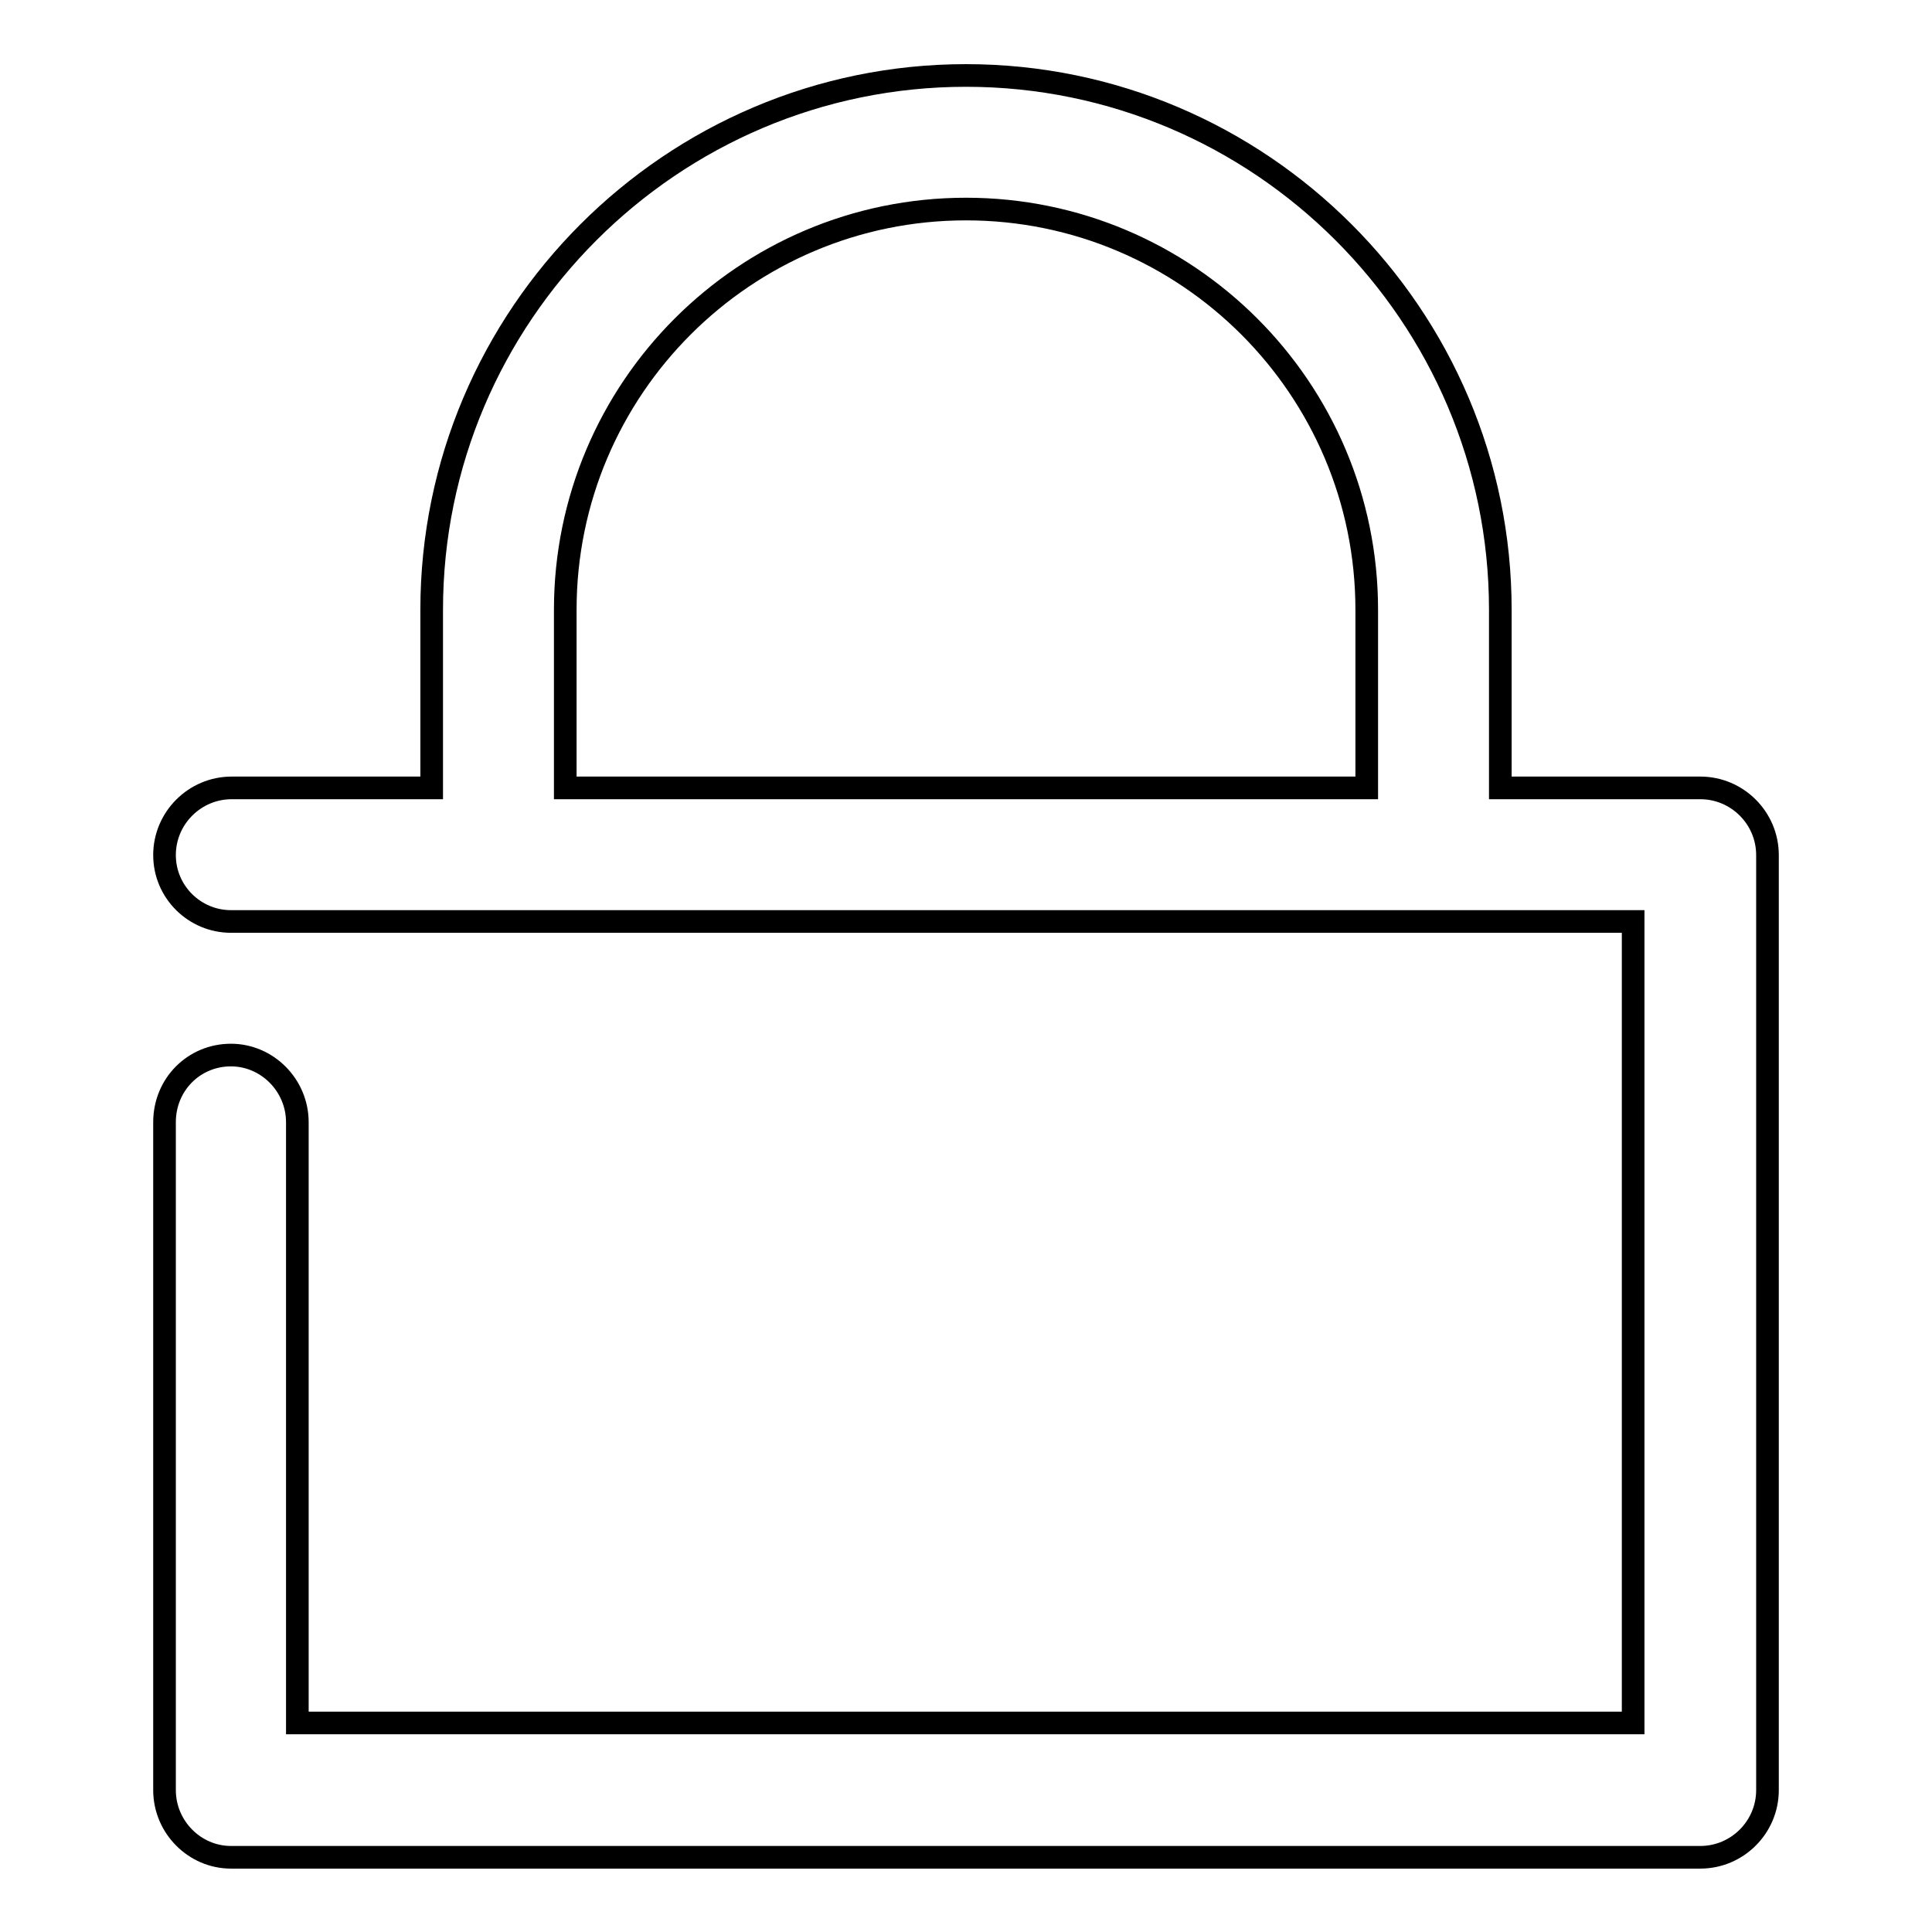
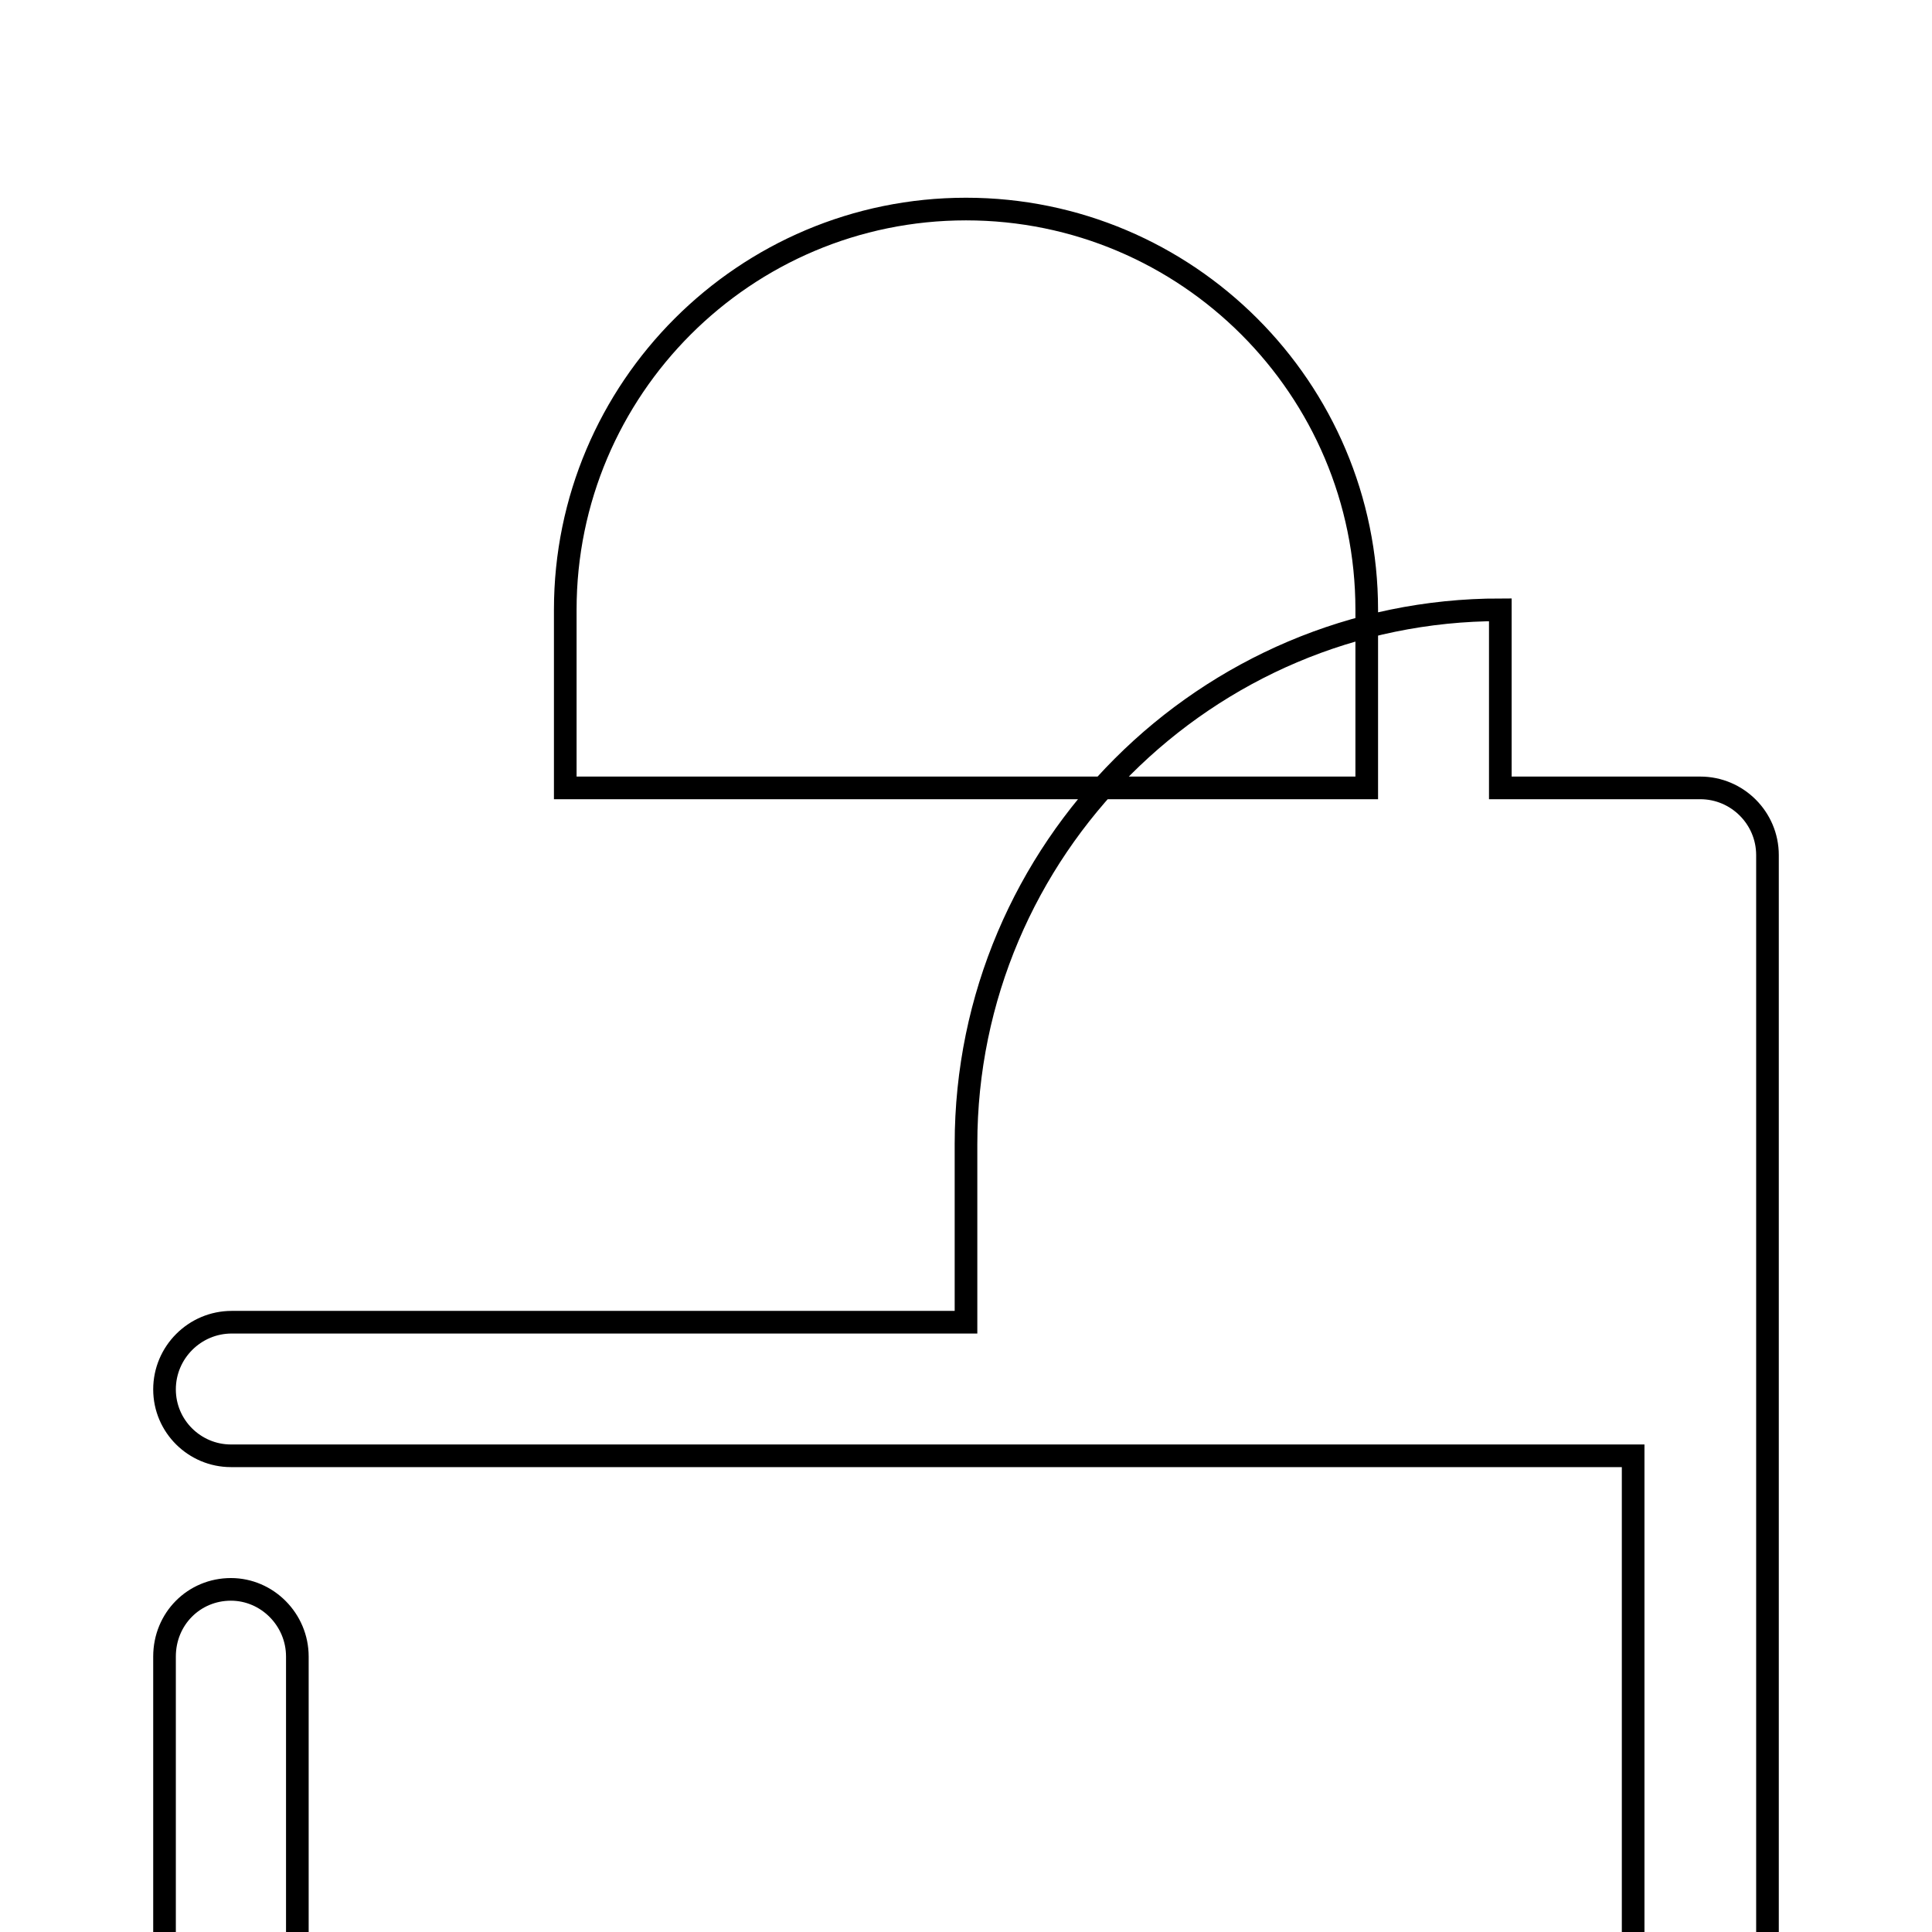
<svg xmlns="http://www.w3.org/2000/svg" version="1.1" x="0px" y="0px" viewBox="0 0 256 256" enable-background="new 0 0 256 256" xml:space="preserve">
  <g>
    <g>
-       <path stroke-width="3" fill-opacity="0" stroke="#000000" d="M225.3,104.4h-26.5V80.8c0-39-31.8-70.8-70.8-70.8c-39,0-70.8,31.8-70.8,70.8v23.6H30.7c-4.9,0-8.9,4-8.9,8.9c0,4.9,4,8.8,8.8,8.8h185.8v106.2h-177v-79.6c0-4.9-4-8.9-8.8-8.9c-4.9,0-8.8,3.9-8.8,8.9v88.5c0,4.9,4,8.9,8.8,8.9h194.7c4.9,0,8.9-4,8.9-8.9V113.3C234.2,108.4,230.2,104.4,225.3,104.4L225.3,104.4z M74.9,80.8c0-29.3,23.8-53.1,53.1-53.1s53.1,23.8,53.1,53.1v23.6H74.9V80.8L74.9,80.8z" />
+       <path stroke-width="3" fill-opacity="0" stroke="#000000" d="M225.3,104.4h-26.5V80.8c-39,0-70.8,31.8-70.8,70.8v23.6H30.7c-4.9,0-8.9,4-8.9,8.9c0,4.9,4,8.8,8.8,8.8h185.8v106.2h-177v-79.6c0-4.9-4-8.9-8.8-8.9c-4.9,0-8.8,3.9-8.8,8.9v88.5c0,4.9,4,8.9,8.8,8.9h194.7c4.9,0,8.9-4,8.9-8.9V113.3C234.2,108.4,230.2,104.4,225.3,104.4L225.3,104.4z M74.9,80.8c0-29.3,23.8-53.1,53.1-53.1s53.1,23.8,53.1,53.1v23.6H74.9V80.8L74.9,80.8z" />
    </g>
  </g>
</svg>